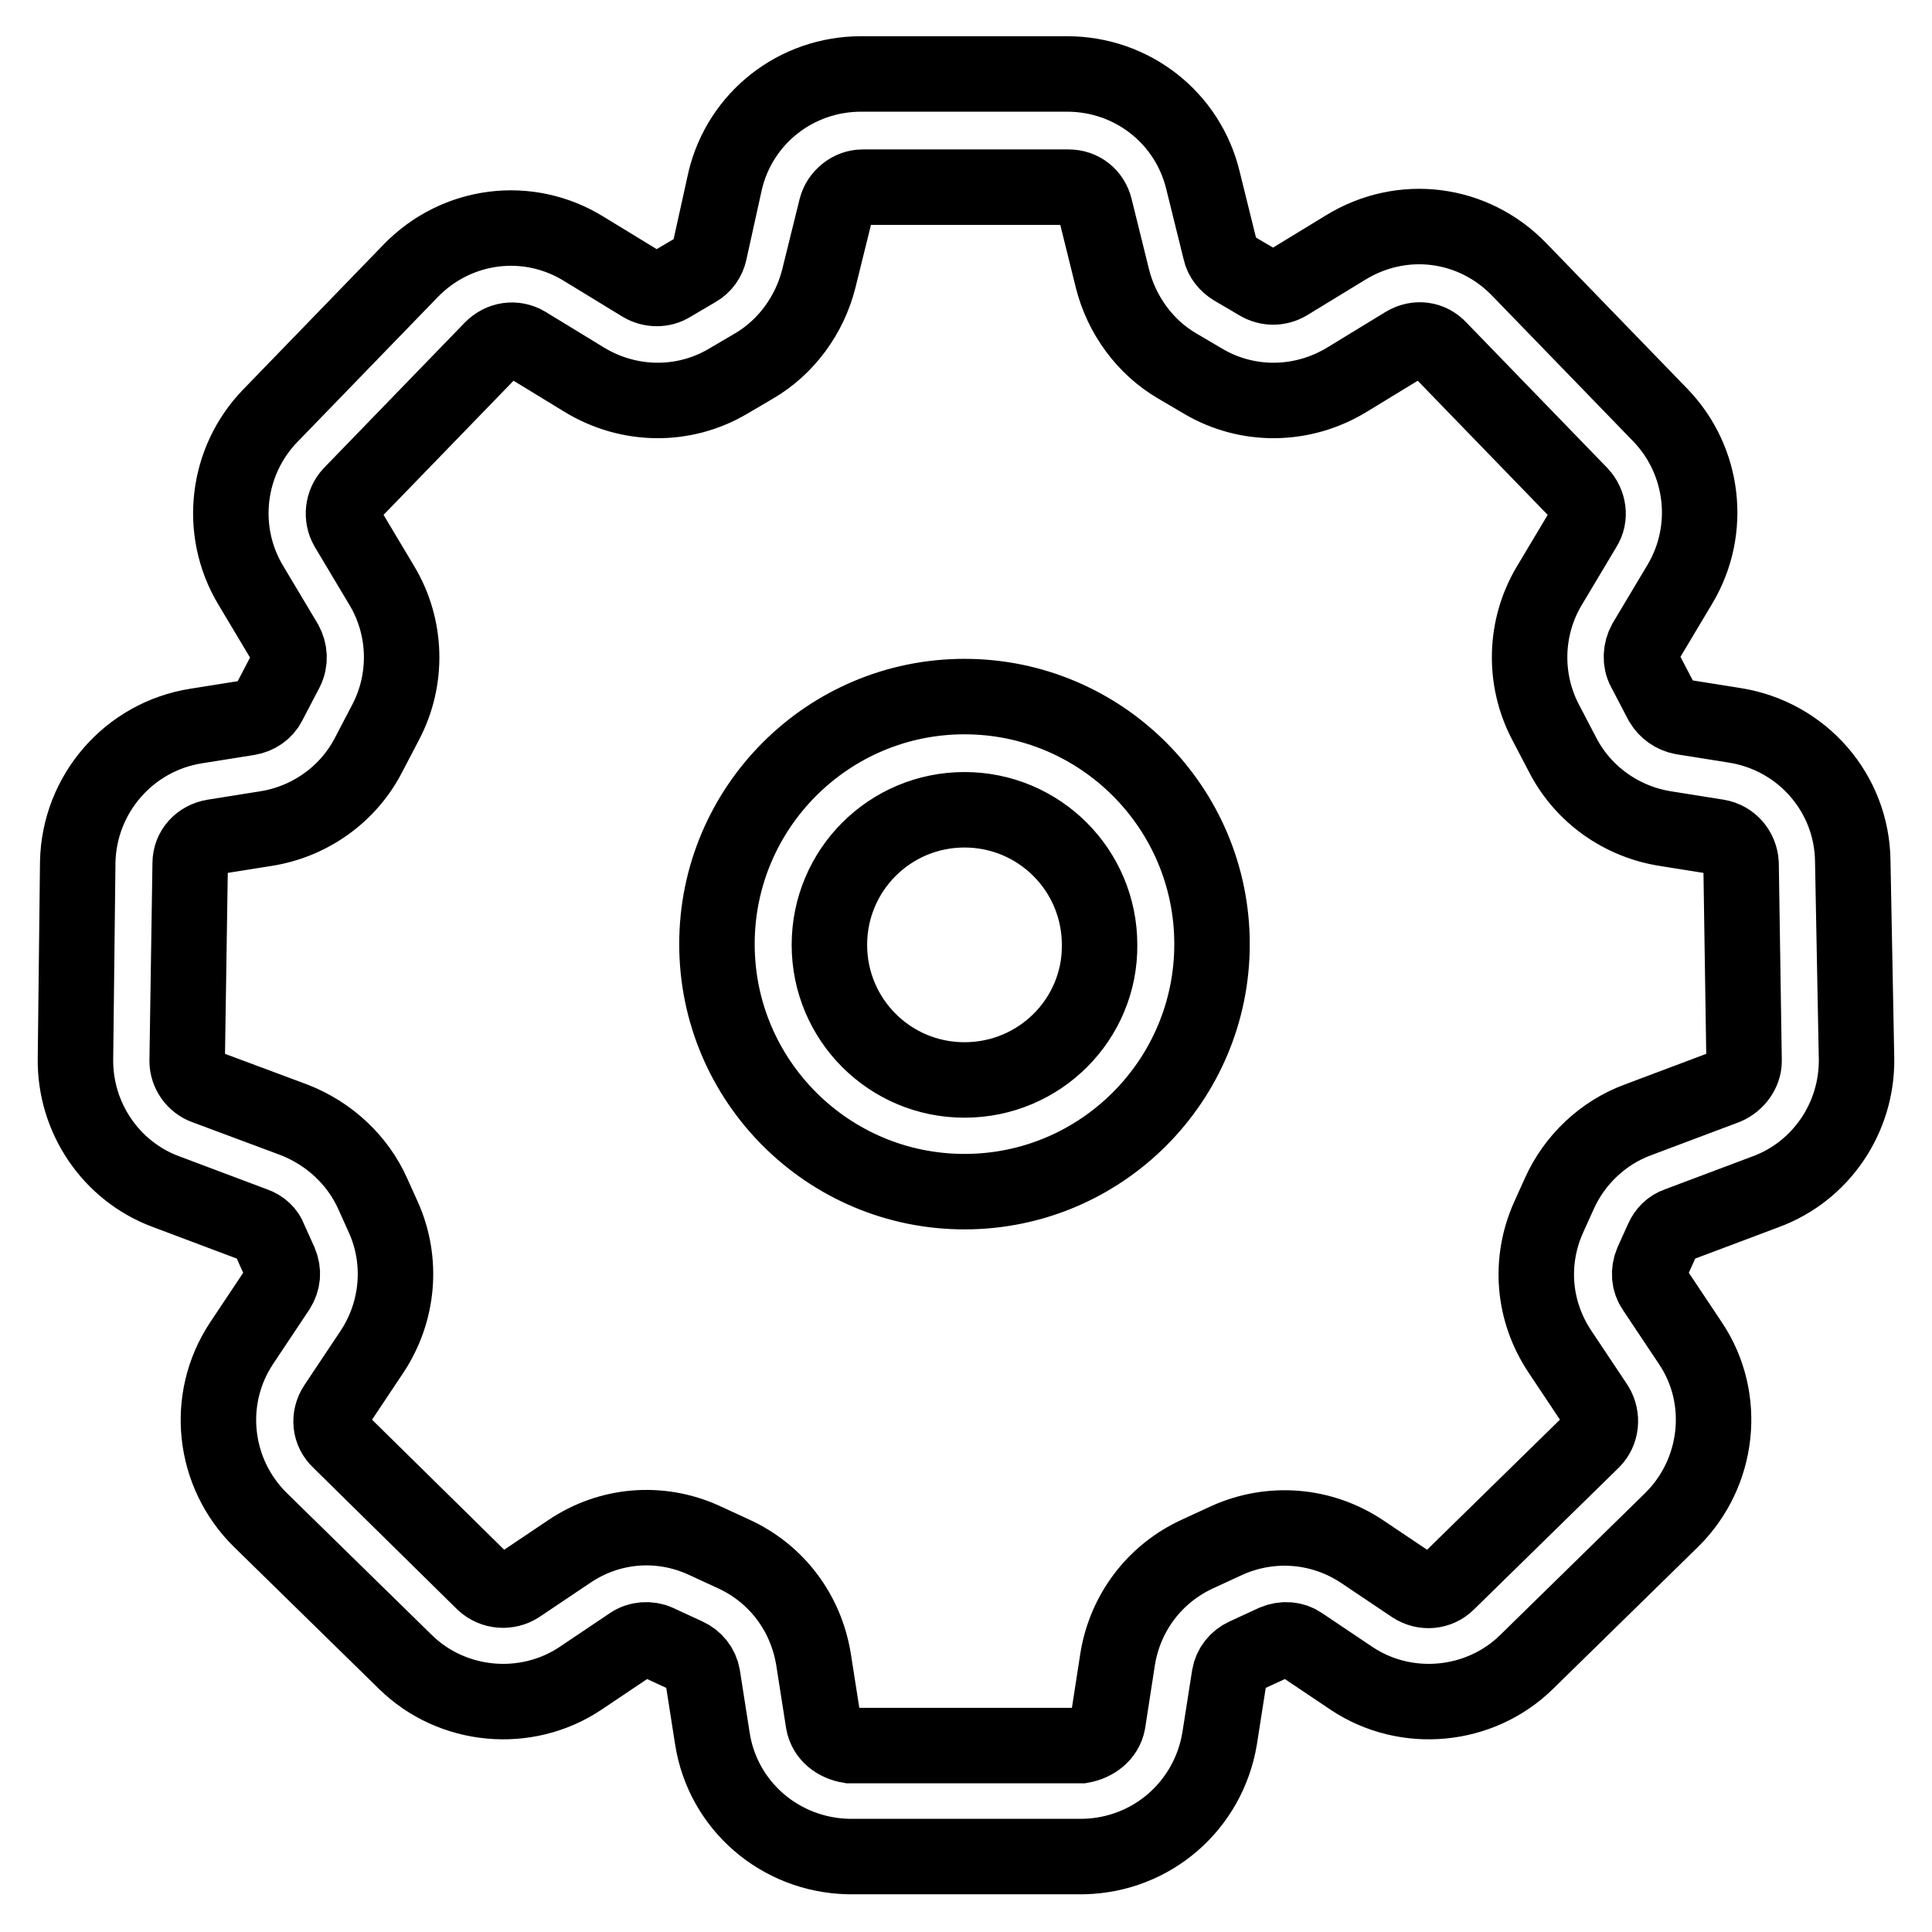
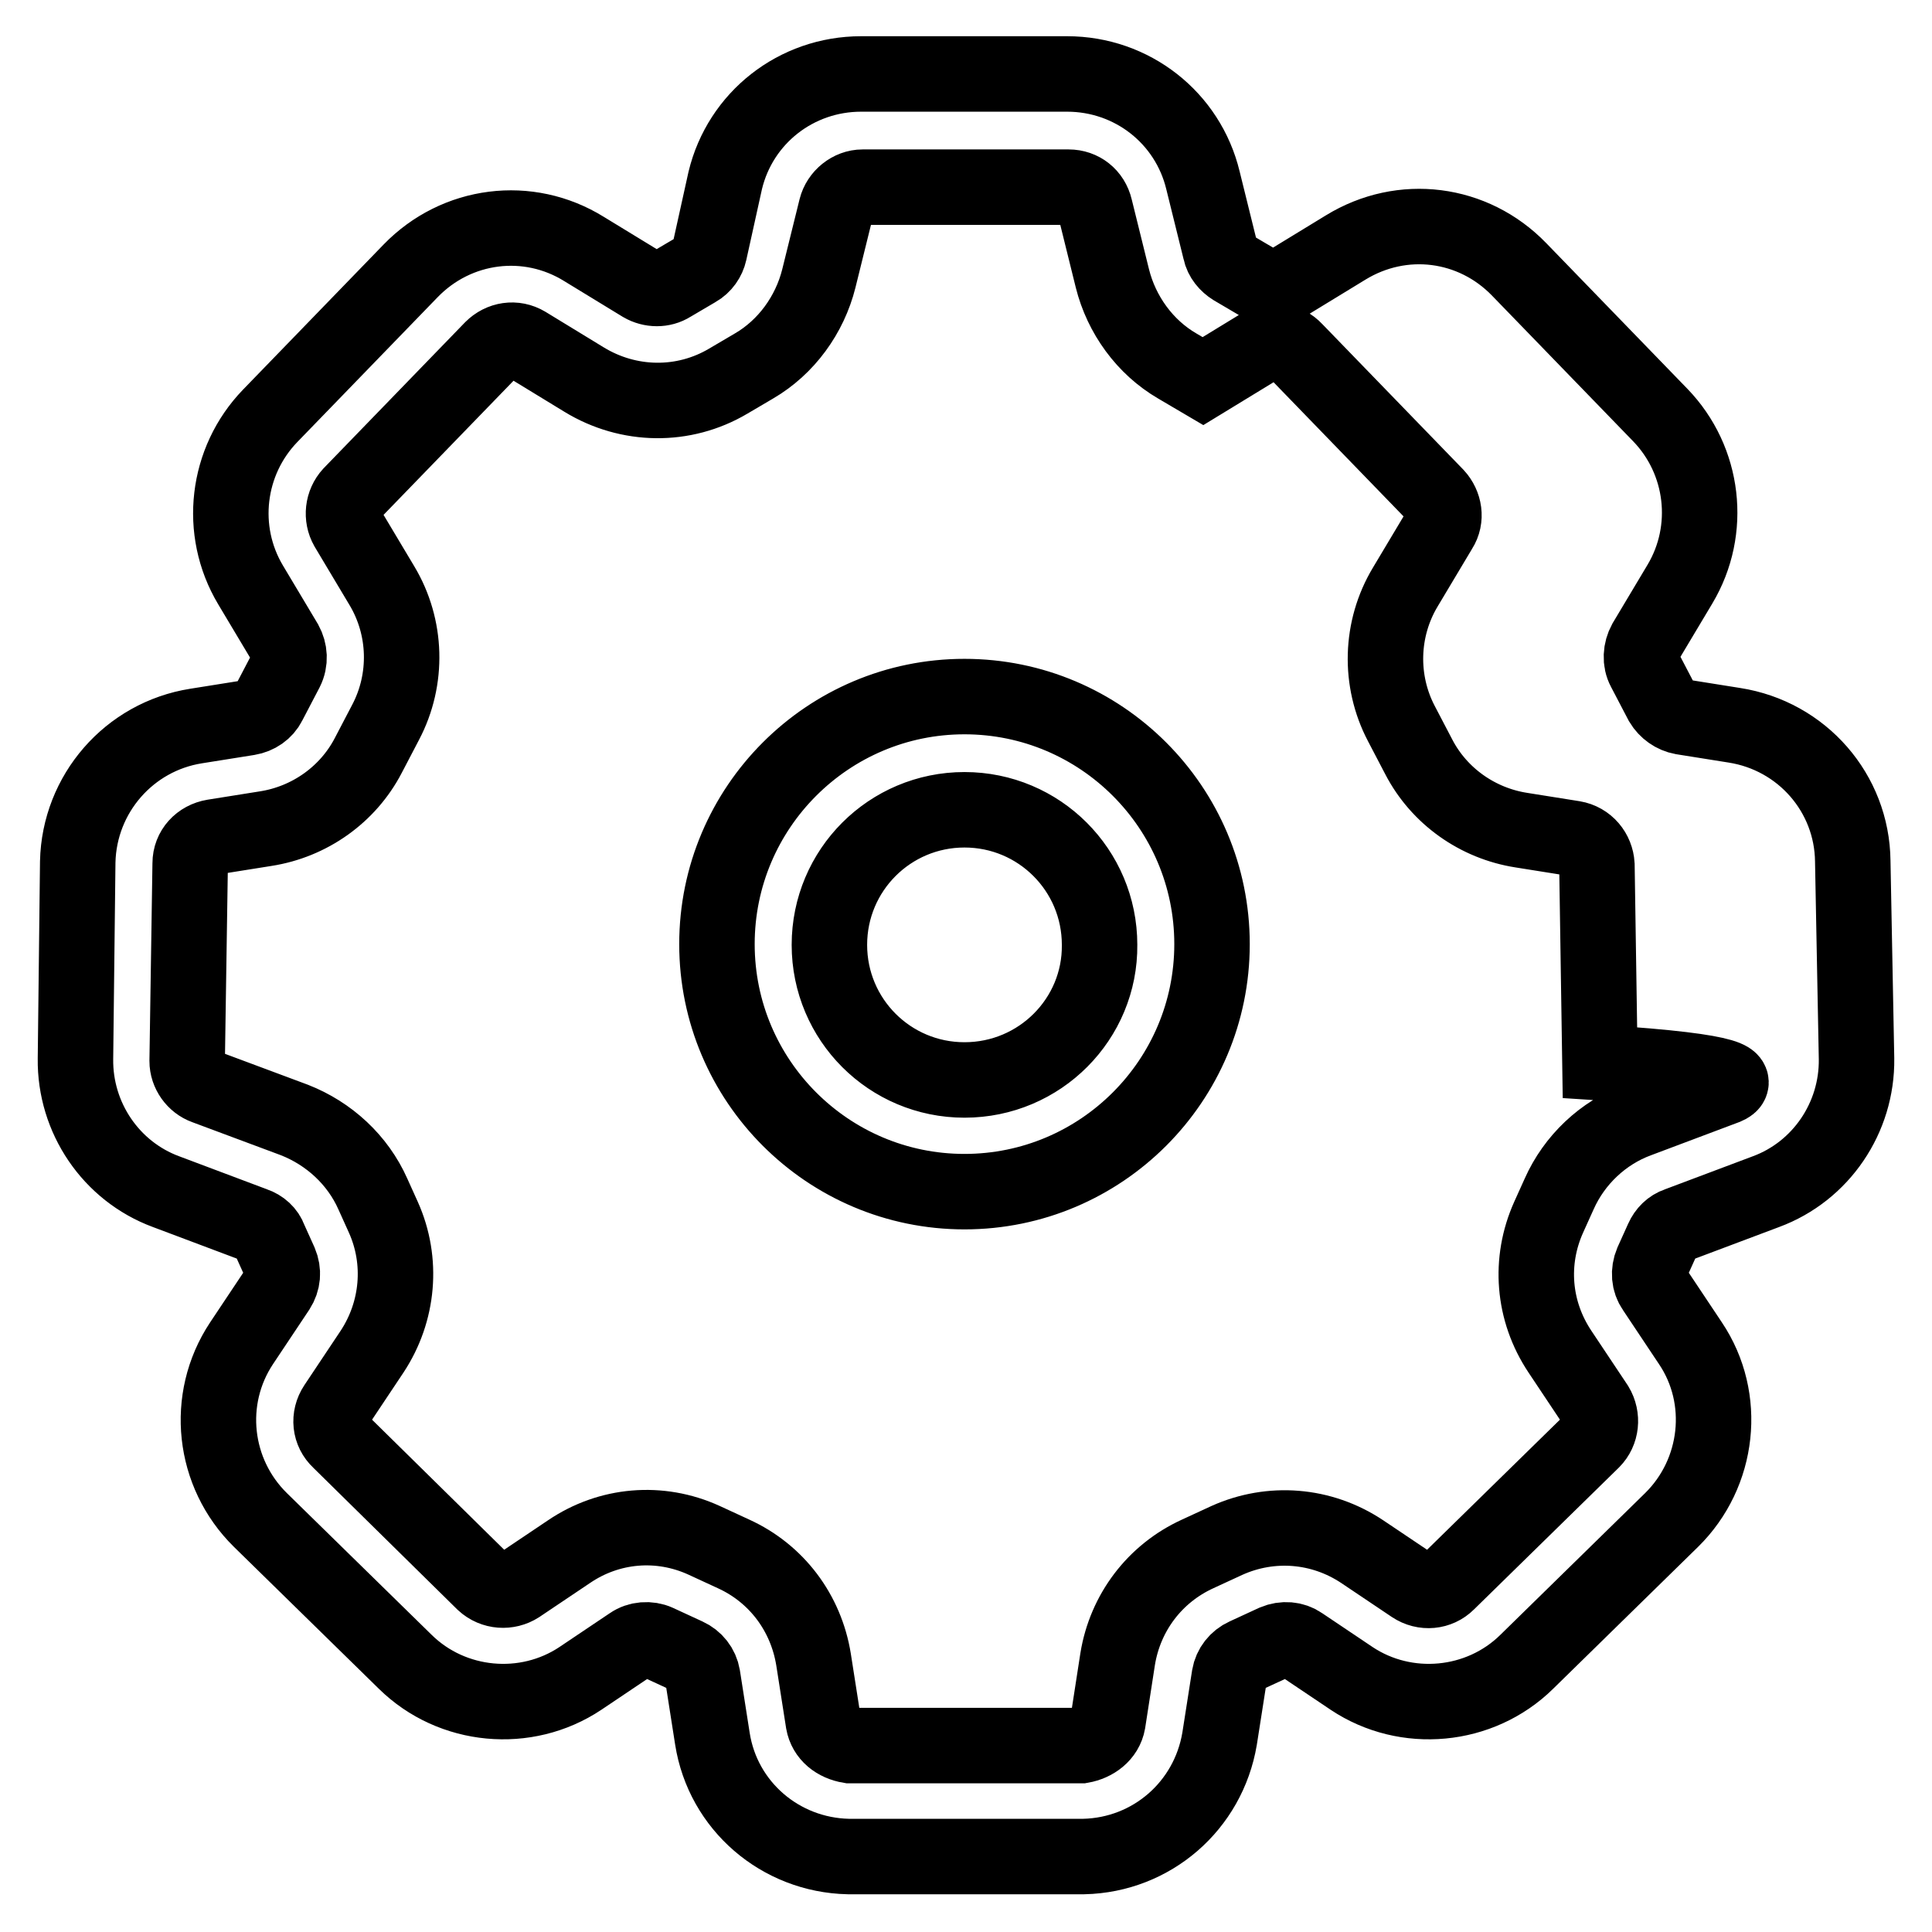
<svg xmlns="http://www.w3.org/2000/svg" version="1.1" x="0px" y="0px" viewBox="0 0 256 256" enable-background="new 0 0 256 256" xml:space="preserve">
  <g>
-     <path stroke-width="10" fill-opacity="0" stroke="#000000" d="M228.7,144l-11.7,4.4c-4.6,1.7-8.4,5.3-10.4,9.8l-1.4,3.1c-2.6,5.8-2.1,12.4,1.5,17.8l4.8,7.2 c0.9,1.5,0.7,3.4-0.5,4.6l-19.2,18.8c-1.2,1.2-3.1,1.4-4.6,0.4l-6.7-4.5c-5.4-3.6-12.1-4.1-17.9-1.5l-3.9,1.8 c-5.7,2.6-9.6,7.8-10.6,13.9l-1.3,8.4c-0.3,1.7-1.8,2.8-3.5,3.1h-30.7c-1.8-0.3-3.2-1.4-3.5-3.1l-1.3-8.3c-1-6.2-4.9-11.4-10.6-14 l-3.9-1.8c-5.9-2.7-12.6-2.1-17.9,1.5l-6.7,4.5c-1.4,0.9-3.3,0.8-4.6-0.4L45,190.9c-1.3-1.2-1.5-3.1-0.5-4.6l4.8-7.2 c3.5-5.3,4.1-12,1.5-17.8l-1.4-3.1c-2-4.5-5.8-8-10.4-9.8L27.2,144c-1.4-0.5-2.4-1.9-2.4-3.4l0.4-26.2c0-1.8,1.3-3.2,3.1-3.5 l6.9-1.1c5.8-0.9,10.9-4.5,13.6-9.7l2.3-4.4c3-5.7,2.8-12.6-0.5-18.1L46,69.9c-0.8-1.4-0.6-3.2,0.5-4.4l18.7-19.3 c1.2-1.2,3-1.5,4.5-0.6l7.7,4.7c5.9,3.6,13.2,3.7,19.1,0.2l3.4-2c4.3-2.5,7.4-6.8,8.6-11.6l2.3-9.3c0.4-1.6,1.9-2.8,3.5-2.8h27.3 c1.7,0,3.1,1.1,3.5,2.8l2.3,9.3c1.2,4.8,4.3,9.1,8.6,11.6l3.4,2c5.9,3.5,13.2,3.4,19.1-0.2l7.7-4.7c1.5-0.9,3.3-0.7,4.5,0.6 l18.7,19.3c1.1,1.2,1.4,3,0.5,4.4l-4.6,7.7c-3.3,5.5-3.5,12.4-0.5,18.1l2.3,4.4c2.7,5.2,7.8,8.8,13.6,9.7l6.9,1.1 c1.8,0.3,3,1.8,3.1,3.5l0.4,26.2C231.1,142,230.1,143.4,228.7,144z M245.5,114.1c-0.1-9-6.7-16.6-15.7-18l-6.9-1.1 c-1.1-0.2-2.1-0.9-2.7-1.9l-2.3-4.4c-0.6-1.1-0.5-2.5,0.1-3.6l4.6-7.7c4.3-7.2,3.2-16.4-2.6-22.4l-18.7-19.3 c-6.1-6.3-15.5-7.5-23-2.9l-7.7,4.7c-1.2,0.7-2.6,0.7-3.8,0l-3.4-2c-0.8-0.5-1.5-1.3-1.7-2.3l-2.3-9.3c-2-8.3-9.4-14.1-18-14.1 h-27.3c-8.6,0-16,5.8-18,14.1L94,33.4c-0.2,0.9-0.8,1.8-1.7,2.3l-3.4,2c-1.1,0.7-2.6,0.7-3.8,0l-7.7-4.7c-7.4-4.6-16.9-3.4-23,2.9 L35.8,55.1c-5.8,6-6.9,15.2-2.6,22.4l4.6,7.7c0.6,1.1,0.7,2.4,0.1,3.6l-2.3,4.4c-0.5,1-1.5,1.7-2.7,1.9l-6.9,1.1 c-8.9,1.4-15.5,9-15.7,18L10,140.3c-0.1,7.8,4.7,14.9,12,17.6l11.7,4.4c0.9,0.3,1.7,1,2,1.9l1.4,3.1c0.5,1.2,0.4,2.4-0.3,3.5 l-4.8,7.2c-4.9,7.4-3.8,17.2,2.5,23.4l19.2,18.8c6.2,6.1,16,7,23.2,2.2l6.7-4.5c1-0.7,2.4-0.8,3.5-0.3l3.9,1.8 c1.1,0.5,1.9,1.5,2.1,2.7l1.3,8.3c1.4,8.9,9,15.4,18,15.6l31.2,0c9-0.2,16.5-6.7,18-15.6l1.3-8.3c0.2-1.2,1-2.2,2.1-2.7l3.9-1.8 c1.2-0.5,2.5-0.4,3.5,0.3l6.7,4.5c7.2,4.8,17,3.9,23.2-2.2l19.2-18.8c6.3-6.2,7.4-16.1,2.5-23.4l-4.8-7.2c-0.7-1-0.8-2.3-0.3-3.5 l1.4-3.1c0.4-0.9,1.1-1.6,2-1.9l11.7-4.4c7.3-2.7,12.1-9.8,12-17.6L245.5,114.1z M127.8,92.3c-18.1,0-32.8,14.7-32.8,32.8 c0,18.1,14.7,32.8,32.8,32.8c18.1,0,32.8-14.7,32.8-32.8S145.9,92.3,127.8,92.3z M127.8,143.1c-9.9,0-17.9-8-17.9-17.9 c0-9.9,8-17.9,17.9-17.9s17.9,8,17.9,17.9C145.8,135,137.8,143.1,127.8,143.1z" />
+     <path stroke-width="10" fill-opacity="0" stroke="#000000" d="M228.7,144l-11.7,4.4c-4.6,1.7-8.4,5.3-10.4,9.8l-1.4,3.1c-2.6,5.8-2.1,12.4,1.5,17.8l4.8,7.2 c0.9,1.5,0.7,3.4-0.5,4.6l-19.2,18.8c-1.2,1.2-3.1,1.4-4.6,0.4l-6.7-4.5c-5.4-3.6-12.1-4.1-17.9-1.5l-3.9,1.8 c-5.7,2.6-9.6,7.8-10.6,13.9l-1.3,8.4c-0.3,1.7-1.8,2.8-3.5,3.1h-30.7c-1.8-0.3-3.2-1.4-3.5-3.1l-1.3-8.3c-1-6.2-4.9-11.4-10.6-14 l-3.9-1.8c-5.9-2.7-12.6-2.1-17.9,1.5l-6.7,4.5c-1.4,0.9-3.3,0.8-4.6-0.4L45,190.9c-1.3-1.2-1.5-3.1-0.5-4.6l4.8-7.2 c3.5-5.3,4.1-12,1.5-17.8l-1.4-3.1c-2-4.5-5.8-8-10.4-9.8L27.2,144c-1.4-0.5-2.4-1.9-2.4-3.4l0.4-26.2c0-1.8,1.3-3.2,3.1-3.5 l6.9-1.1c5.8-0.9,10.9-4.5,13.6-9.7l2.3-4.4c3-5.7,2.8-12.6-0.5-18.1L46,69.9c-0.8-1.4-0.6-3.2,0.5-4.4l18.7-19.3 c1.2-1.2,3-1.5,4.5-0.6l7.7,4.7c5.9,3.6,13.2,3.7,19.1,0.2l3.4-2c4.3-2.5,7.4-6.8,8.6-11.6l2.3-9.3c0.4-1.6,1.9-2.8,3.5-2.8h27.3 c1.7,0,3.1,1.1,3.5,2.8l2.3,9.3c1.2,4.8,4.3,9.1,8.6,11.6l3.4,2l7.7-4.7c1.5-0.9,3.3-0.7,4.5,0.6 l18.7,19.3c1.1,1.2,1.4,3,0.5,4.4l-4.6,7.7c-3.3,5.5-3.5,12.4-0.5,18.1l2.3,4.4c2.7,5.2,7.8,8.8,13.6,9.7l6.9,1.1 c1.8,0.3,3,1.8,3.1,3.5l0.4,26.2C231.1,142,230.1,143.4,228.7,144z M245.5,114.1c-0.1-9-6.7-16.6-15.7-18l-6.9-1.1 c-1.1-0.2-2.1-0.9-2.7-1.9l-2.3-4.4c-0.6-1.1-0.5-2.5,0.1-3.6l4.6-7.7c4.3-7.2,3.2-16.4-2.6-22.4l-18.7-19.3 c-6.1-6.3-15.5-7.5-23-2.9l-7.7,4.7c-1.2,0.7-2.6,0.7-3.8,0l-3.4-2c-0.8-0.5-1.5-1.3-1.7-2.3l-2.3-9.3c-2-8.3-9.4-14.1-18-14.1 h-27.3c-8.6,0-16,5.8-18,14.1L94,33.4c-0.2,0.9-0.8,1.8-1.7,2.3l-3.4,2c-1.1,0.7-2.6,0.7-3.8,0l-7.7-4.7c-7.4-4.6-16.9-3.4-23,2.9 L35.8,55.1c-5.8,6-6.9,15.2-2.6,22.4l4.6,7.7c0.6,1.1,0.7,2.4,0.1,3.6l-2.3,4.4c-0.5,1-1.5,1.7-2.7,1.9l-6.9,1.1 c-8.9,1.4-15.5,9-15.7,18L10,140.3c-0.1,7.8,4.7,14.9,12,17.6l11.7,4.4c0.9,0.3,1.7,1,2,1.9l1.4,3.1c0.5,1.2,0.4,2.4-0.3,3.5 l-4.8,7.2c-4.9,7.4-3.8,17.2,2.5,23.4l19.2,18.8c6.2,6.1,16,7,23.2,2.2l6.7-4.5c1-0.7,2.4-0.8,3.5-0.3l3.9,1.8 c1.1,0.5,1.9,1.5,2.1,2.7l1.3,8.3c1.4,8.9,9,15.4,18,15.6l31.2,0c9-0.2,16.5-6.7,18-15.6l1.3-8.3c0.2-1.2,1-2.2,2.1-2.7l3.9-1.8 c1.2-0.5,2.5-0.4,3.5,0.3l6.7,4.5c7.2,4.8,17,3.9,23.2-2.2l19.2-18.8c6.3-6.2,7.4-16.1,2.5-23.4l-4.8-7.2c-0.7-1-0.8-2.3-0.3-3.5 l1.4-3.1c0.4-0.9,1.1-1.6,2-1.9l11.7-4.4c7.3-2.7,12.1-9.8,12-17.6L245.5,114.1z M127.8,92.3c-18.1,0-32.8,14.7-32.8,32.8 c0,18.1,14.7,32.8,32.8,32.8c18.1,0,32.8-14.7,32.8-32.8S145.9,92.3,127.8,92.3z M127.8,143.1c-9.9,0-17.9-8-17.9-17.9 c0-9.9,8-17.9,17.9-17.9s17.9,8,17.9,17.9C145.8,135,137.8,143.1,127.8,143.1z" />
  </g>
</svg>